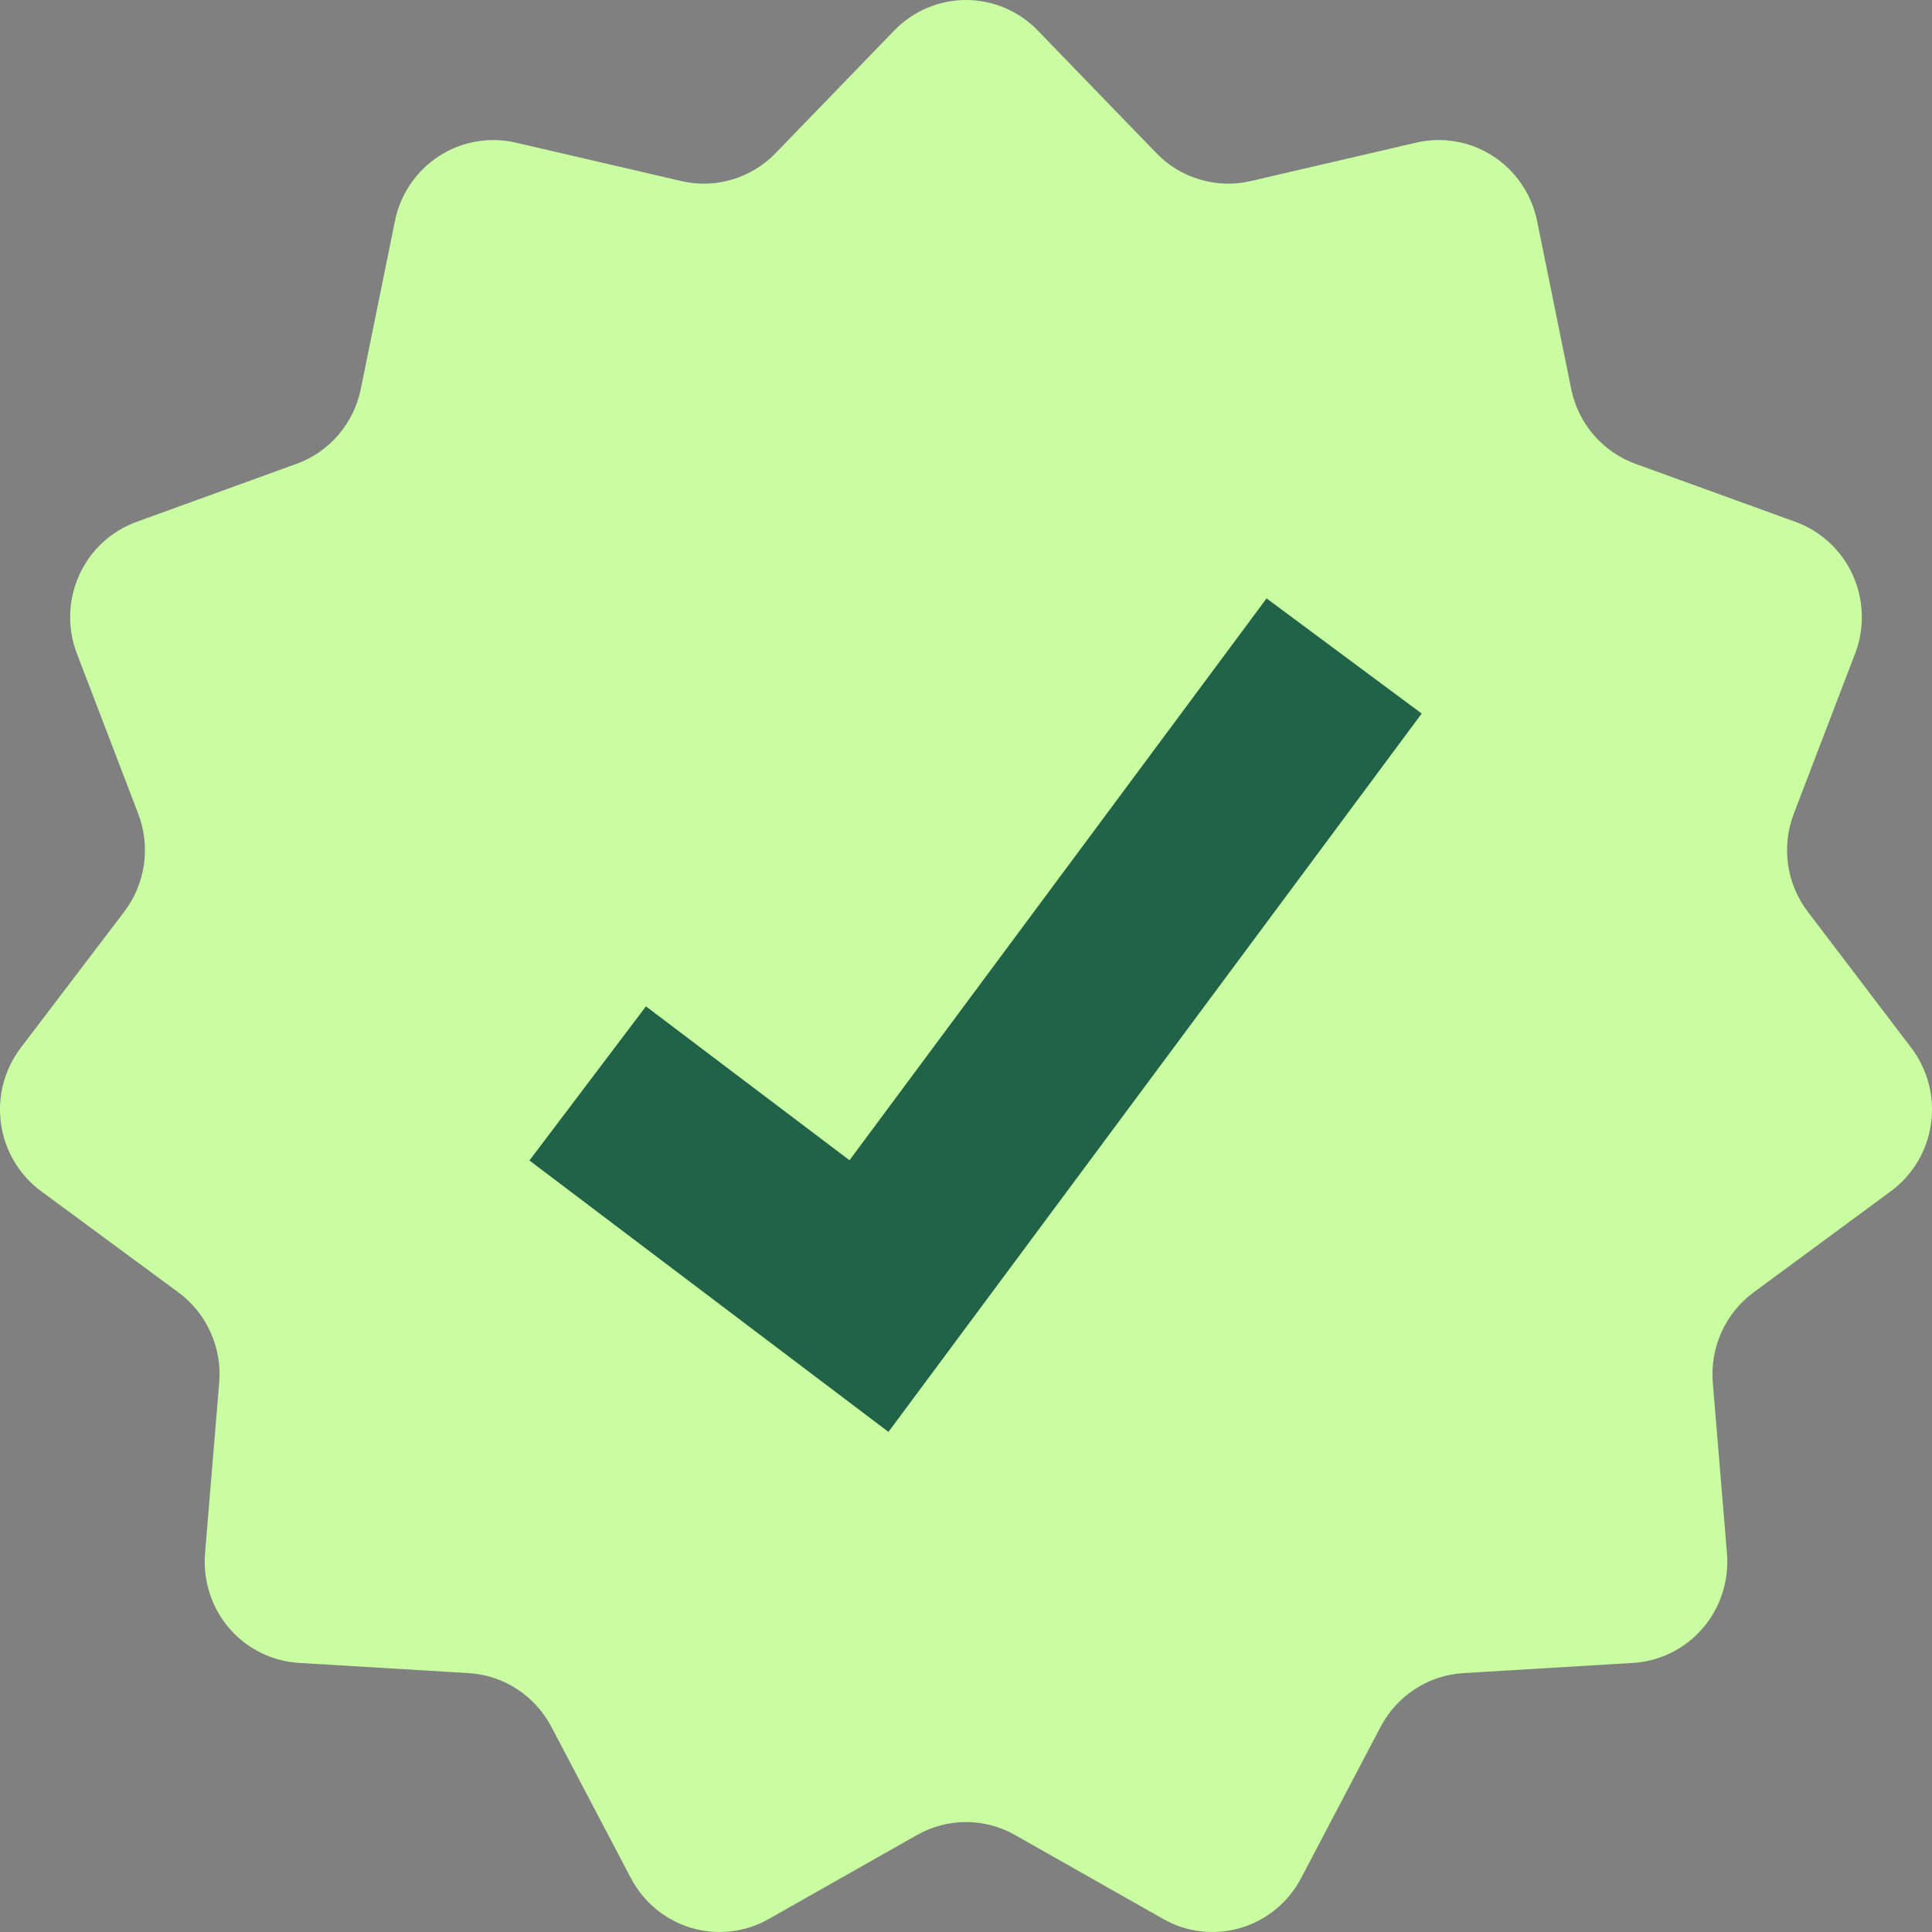
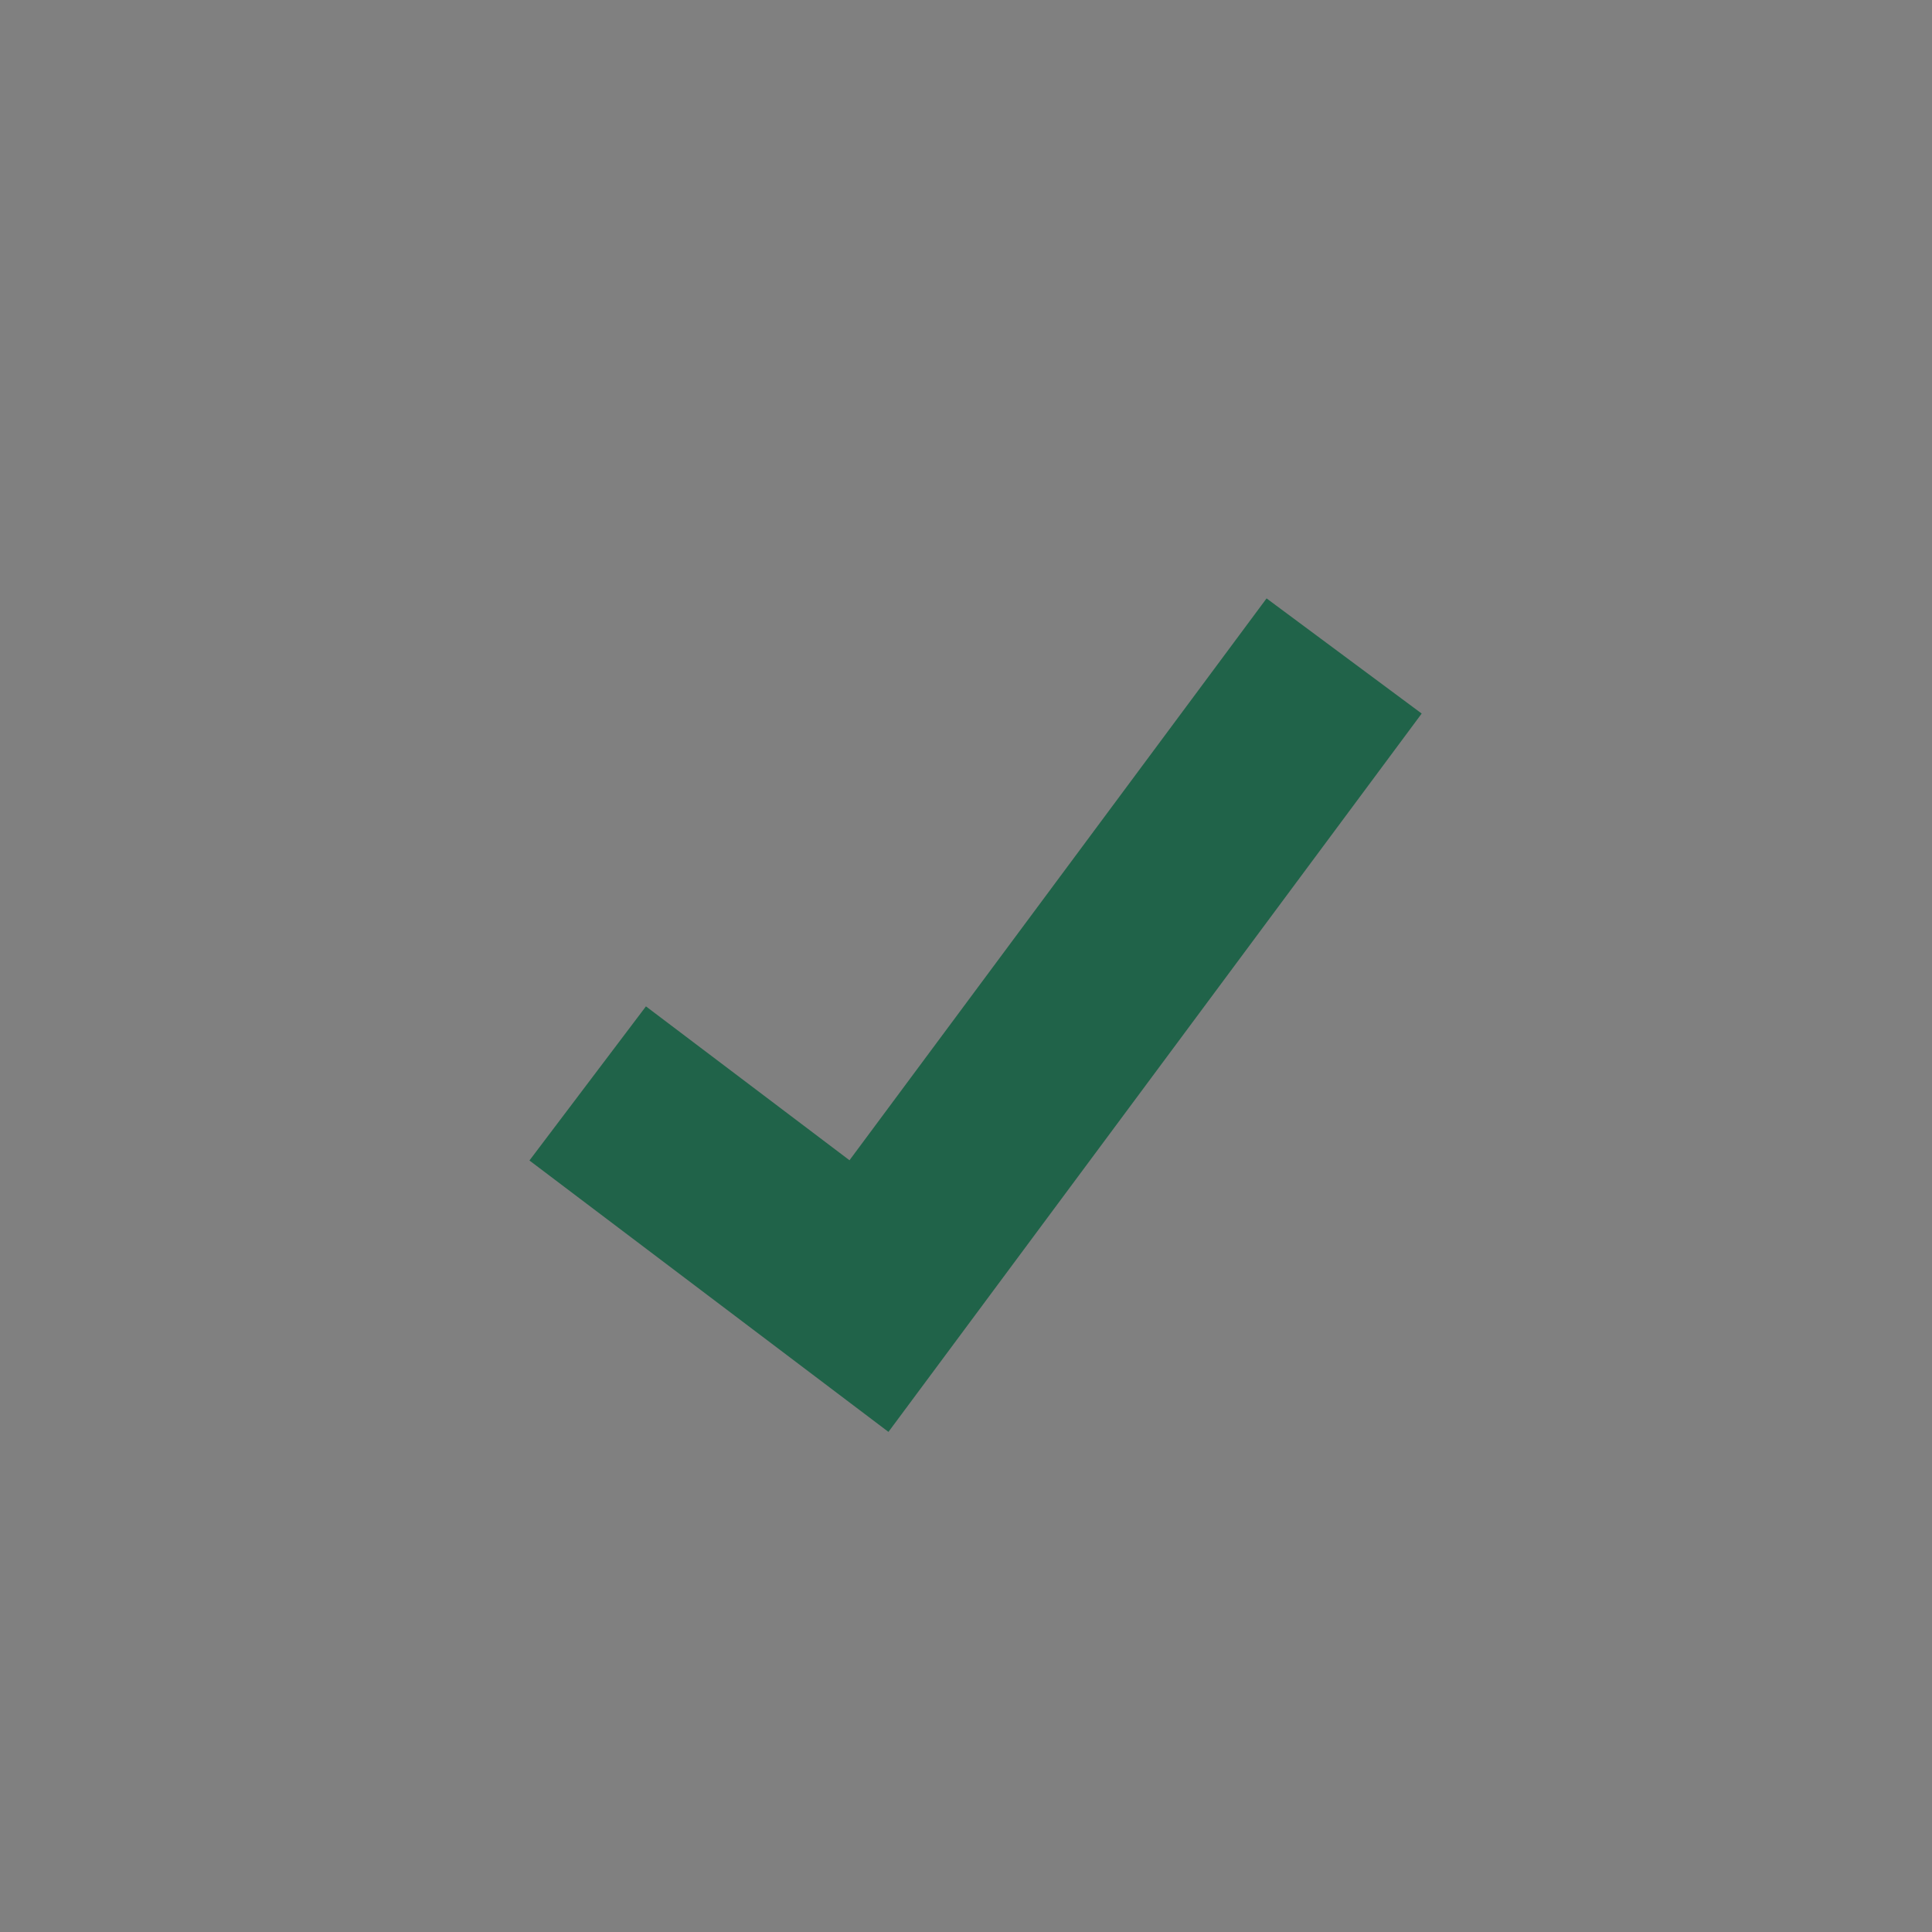
<svg xmlns="http://www.w3.org/2000/svg" width="32" height="32" viewBox="0 0 32 32" fill="none">
  <rect x="0" y="0" width="32" height="32" fill="#808080" stroke="none" />
-   <path d="M17.187 0.504L19.154 2.537C19.353 2.743 19.601 2.893 19.875 2.974C20.148 3.055 20.438 3.064 20.715 2.999L23.459 2.362C23.675 2.312 23.898 2.306 24.116 2.345C24.335 2.383 24.543 2.465 24.729 2.586C24.916 2.707 25.076 2.864 25.201 3.048C25.326 3.233 25.414 3.44 25.459 3.659L26.024 6.443C26.081 6.724 26.209 6.986 26.396 7.204C26.583 7.421 26.821 7.586 27.09 7.683L29.739 8.644C29.947 8.72 30.139 8.837 30.302 8.988C30.465 9.14 30.596 9.322 30.688 9.526C30.78 9.729 30.831 9.949 30.837 10.172C30.844 10.396 30.806 10.618 30.726 10.826L29.711 13.477C29.608 13.745 29.576 14.035 29.616 14.32C29.657 14.604 29.769 14.874 29.943 15.102L31.657 17.356C31.791 17.533 31.89 17.736 31.946 17.952C32.002 18.168 32.015 18.394 31.983 18.615C31.952 18.836 31.877 19.049 31.763 19.24C31.648 19.432 31.498 19.598 31.319 19.73L29.045 21.406C28.815 21.575 28.632 21.802 28.514 22.063C28.395 22.325 28.346 22.613 28.369 22.899L28.604 25.73C28.622 25.953 28.596 26.177 28.527 26.39C28.459 26.602 28.349 26.799 28.203 26.968C28.058 27.137 27.881 27.275 27.683 27.373C27.484 27.472 27.268 27.53 27.047 27.543L24.236 27.712C23.952 27.729 23.677 27.82 23.437 27.976C23.198 28.131 23.002 28.346 22.868 28.6L21.549 31.11C21.445 31.307 21.303 31.482 21.131 31.623C20.96 31.764 20.762 31.869 20.549 31.932C20.337 31.995 20.114 32.014 19.894 31.989C19.674 31.964 19.461 31.895 19.268 31.785L16.813 30.394C16.565 30.253 16.285 30.179 16 30.179C15.715 30.179 15.435 30.253 15.187 30.394L12.732 31.785C12.539 31.895 12.326 31.964 12.106 31.989C11.886 32.014 11.663 31.995 11.451 31.932C11.238 31.869 11.04 31.764 10.869 31.623C10.697 31.482 10.555 31.307 10.451 31.11L9.132 28.6C8.998 28.346 8.802 28.131 8.563 27.976C8.323 27.82 8.048 27.729 7.763 27.712L4.953 27.543C4.732 27.53 4.516 27.472 4.317 27.373C4.119 27.275 3.942 27.137 3.796 26.968C3.651 26.799 3.541 26.602 3.473 26.39C3.404 26.177 3.378 25.953 3.396 25.73L3.631 22.899C3.655 22.613 3.605 22.325 3.486 22.063C3.368 21.802 3.185 21.575 2.955 21.406L0.681 19.73C0.502 19.598 0.352 19.432 0.237 19.24C0.123 19.049 0.048 18.836 0.017 18.615C-0.015 18.394 -0.002 18.168 0.054 17.952C0.11 17.736 0.209 17.533 0.343 17.356L2.057 15.102C2.231 14.874 2.343 14.604 2.384 14.32C2.424 14.035 2.392 13.745 2.289 13.477L1.274 10.826C1.194 10.618 1.156 10.396 1.163 10.172C1.169 9.949 1.22 9.729 1.312 9.526C1.404 9.322 1.535 9.14 1.698 8.988C1.861 8.837 2.053 8.72 2.261 8.644L4.91 7.683C5.179 7.586 5.417 7.421 5.604 7.204C5.791 6.986 5.919 6.724 5.976 6.443L6.542 3.659C6.586 3.44 6.673 3.233 6.799 3.048C6.924 2.864 7.084 2.707 7.271 2.586C7.457 2.465 7.665 2.383 7.884 2.345C8.102 2.306 8.325 2.312 8.541 2.362L11.285 2.999C11.562 3.064 11.852 3.055 12.125 2.974C12.399 2.893 12.647 2.743 12.846 2.537L14.813 0.504C14.967 0.344 15.152 0.218 15.356 0.131C15.56 0.045 15.779 0 16 0C16.221 0 16.44 0.045 16.644 0.131C16.848 0.218 17.033 0.344 17.187 0.504Z" fill="#CAFDA1" />
  <path d="M22.263 10.865L14.393 21.467L9.734 17.945" stroke="#206349" stroke-width="3.2" />
</svg>